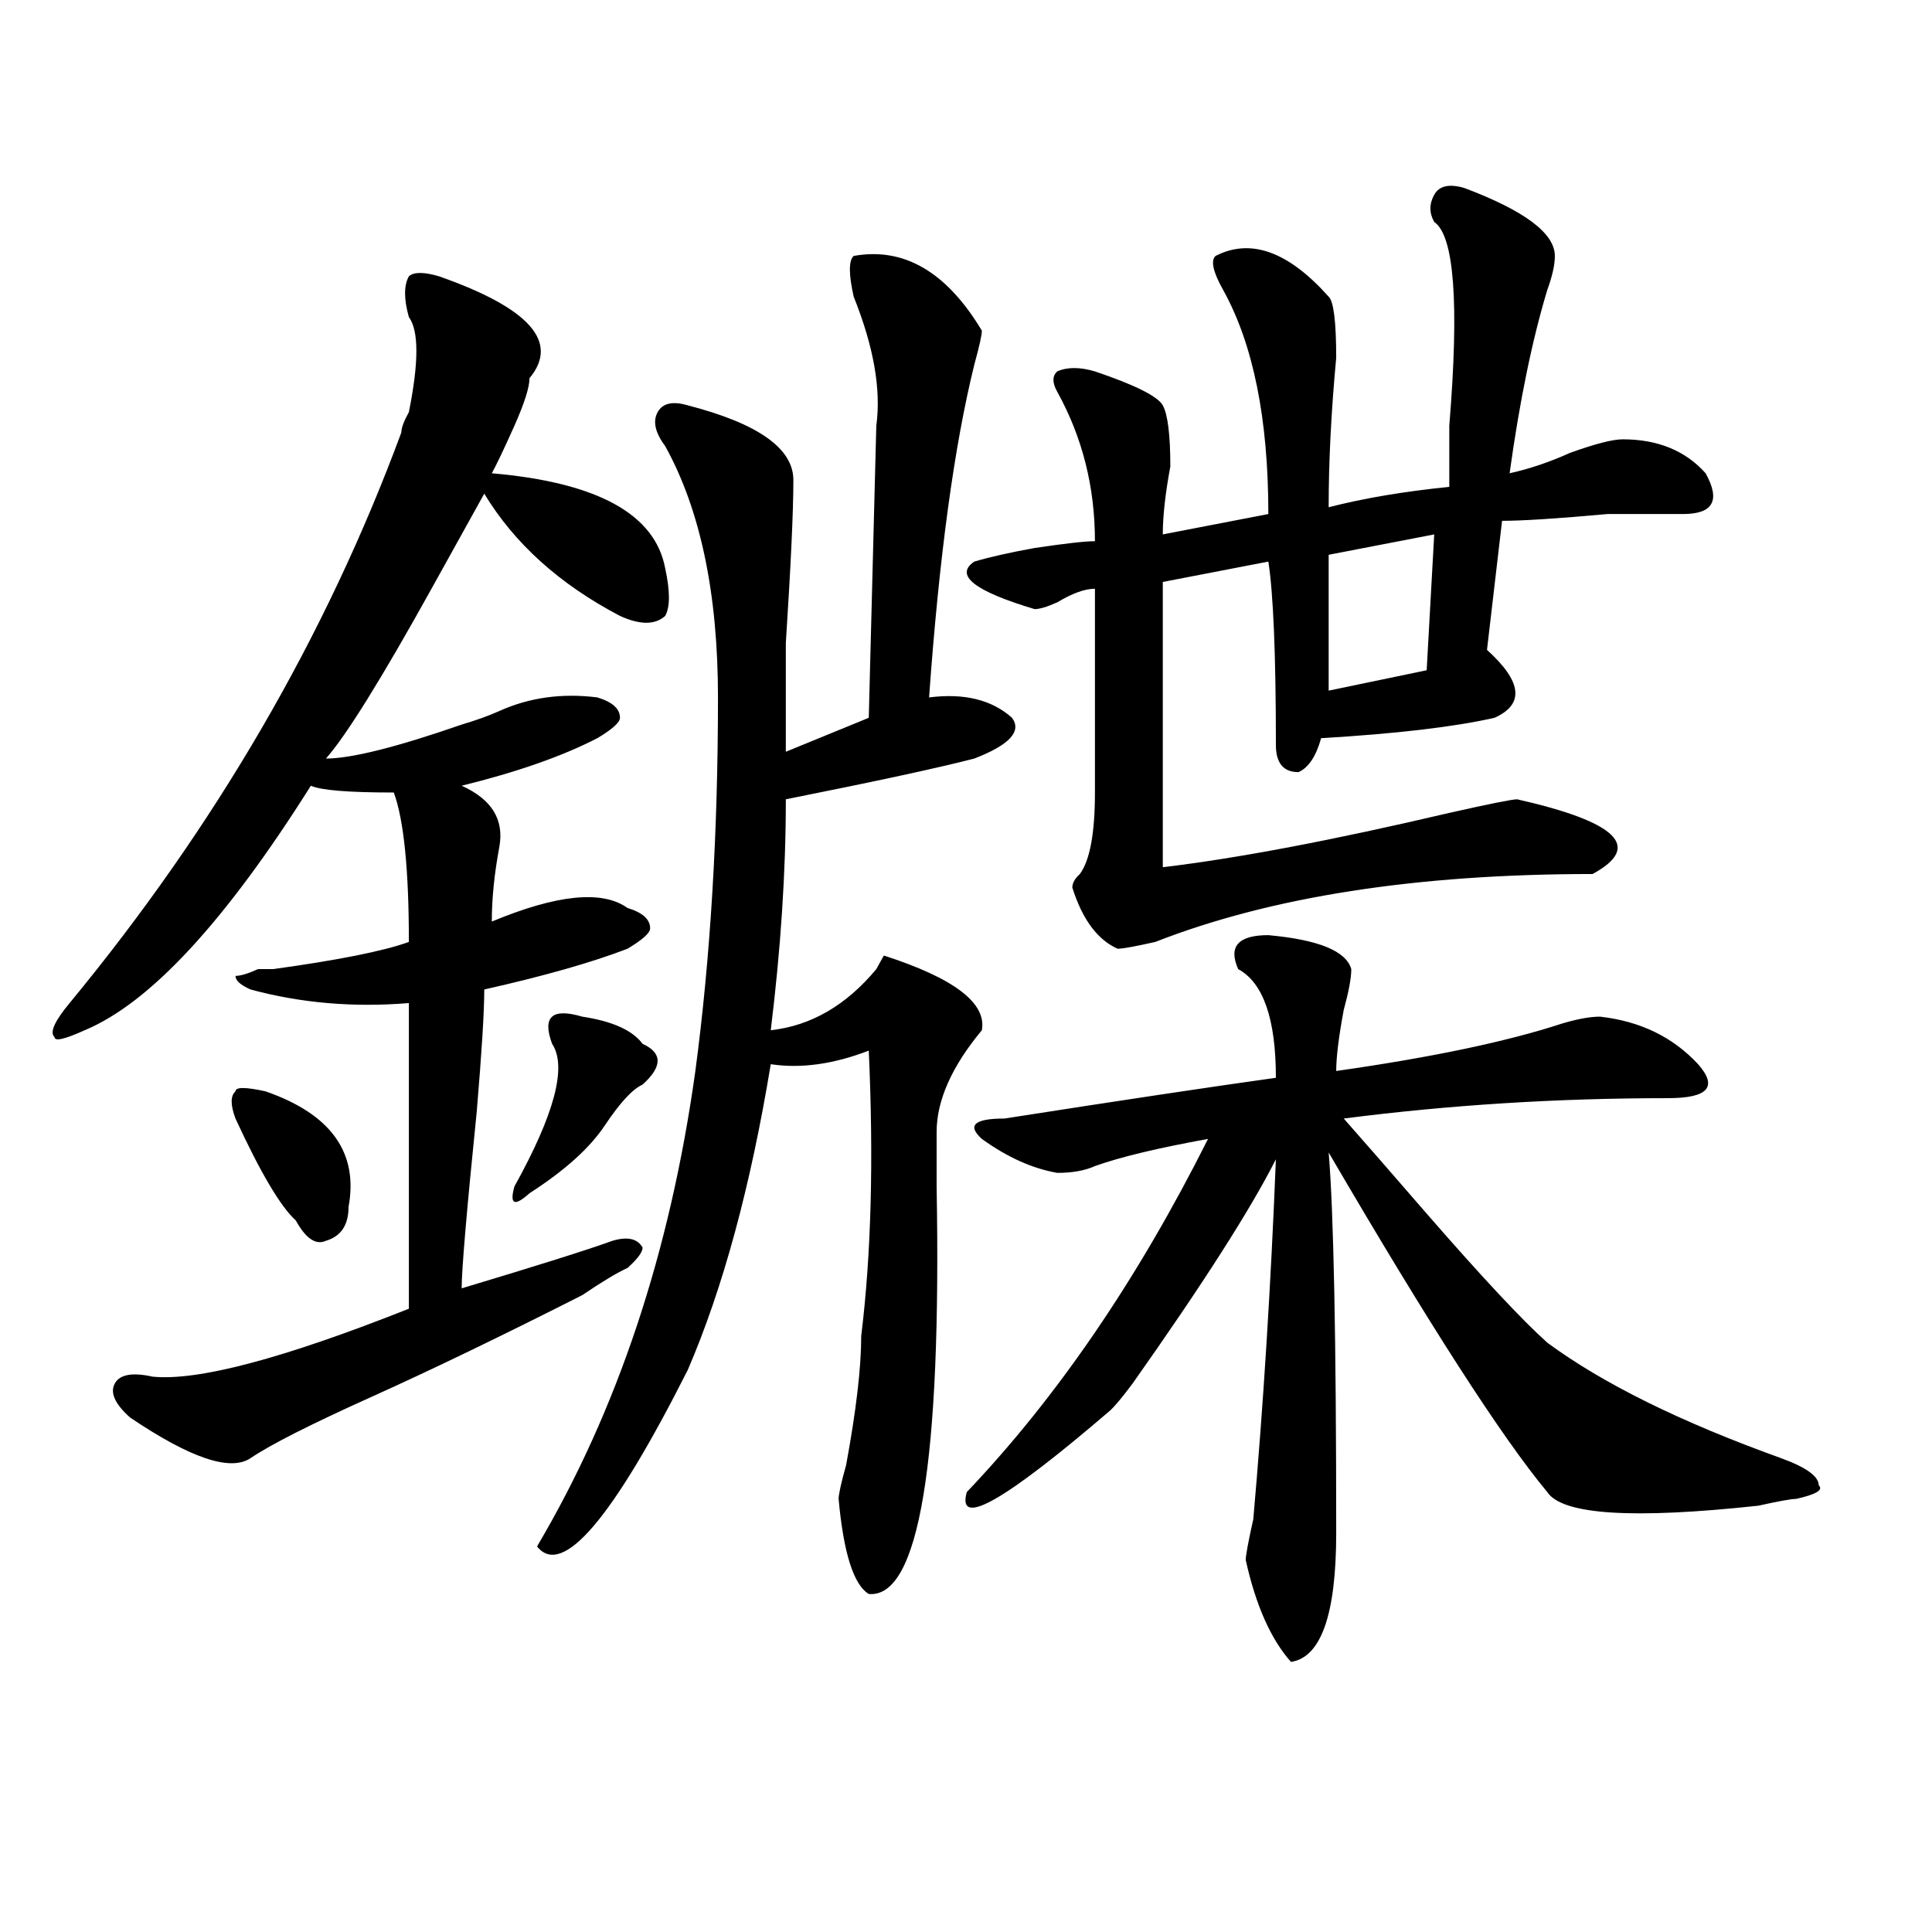
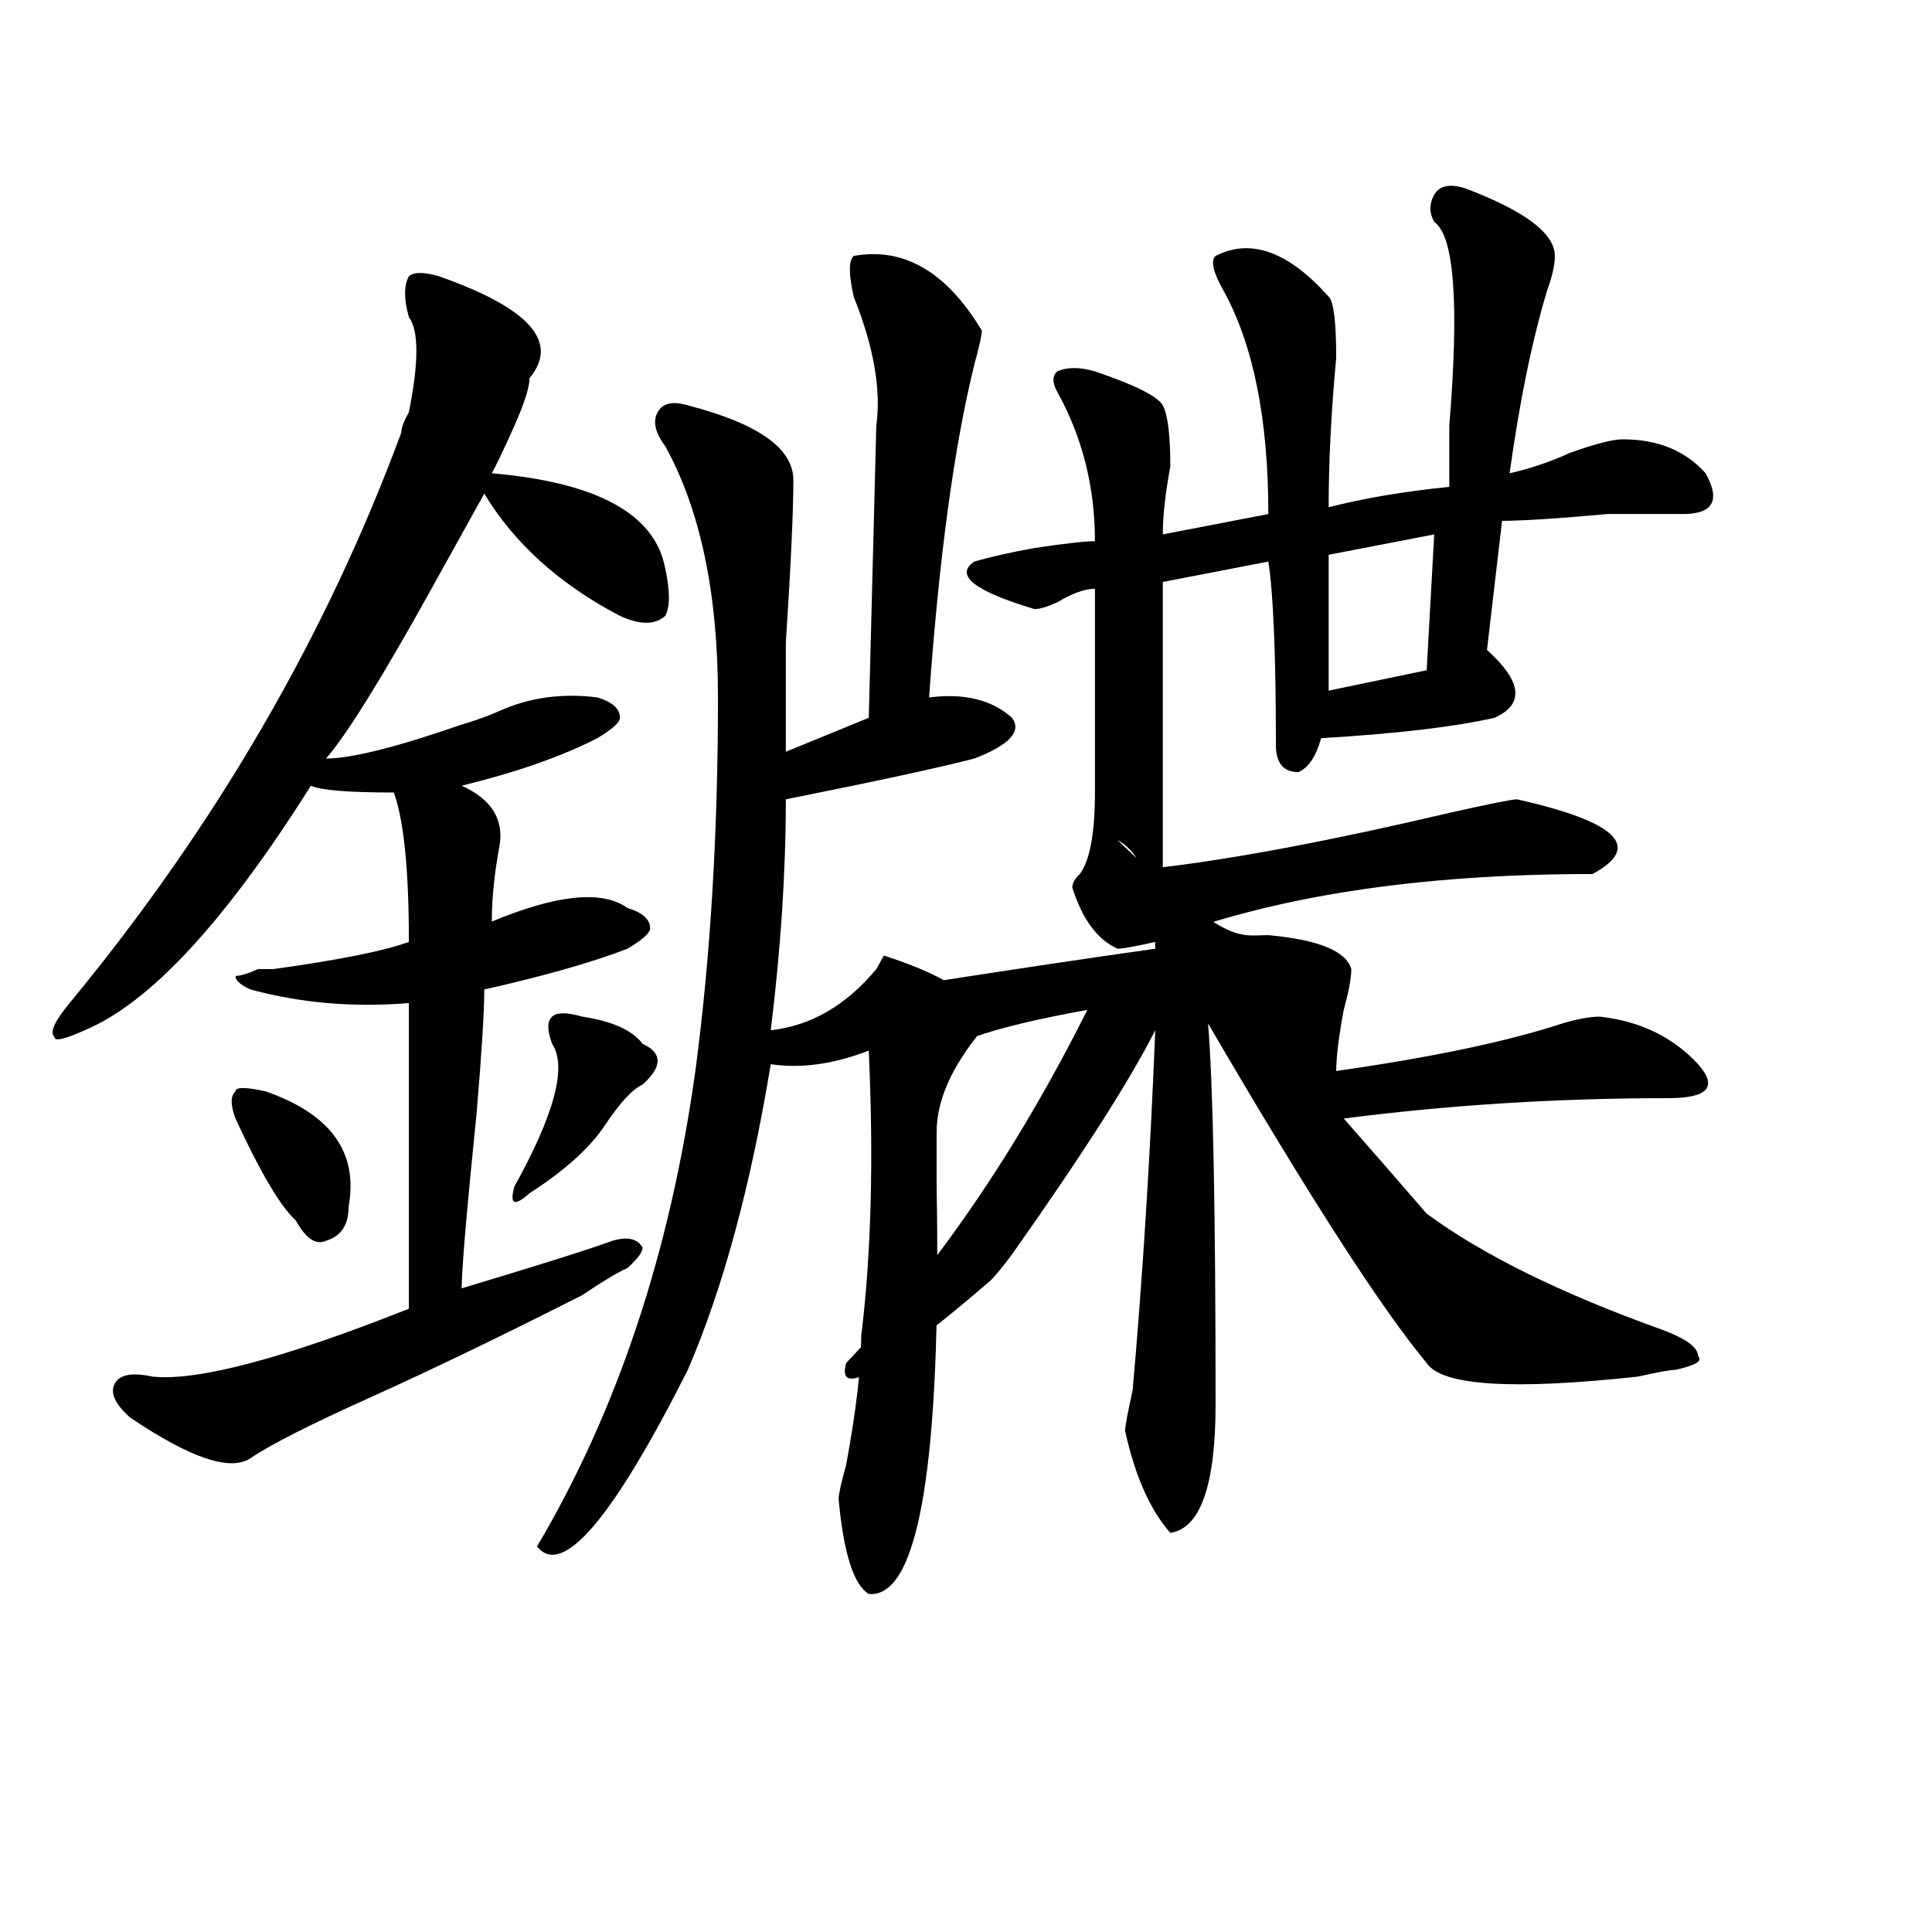
<svg xmlns="http://www.w3.org/2000/svg" version="1.1" id="图层_1" x="0px" y="0px" width="1000px" height="1000px" viewBox="0 0 1000 1000" enable-background="new 0 0 1000 1000" xml:space="preserve">
-   <path d="M227.238,143.016c46.828,16.425,62.438,34.003,46.828,52.734c0,4.725-2.622,12.909-7.805,24.609  c-5.243,11.756-9.146,19.94-11.707,24.609c54.633,4.725,84.511,21.094,89.754,49.219c2.562,11.756,2.562,19.94,0,24.609  c-5.243,4.725-13.048,4.725-23.414,0c-31.219-16.369-54.633-37.463-70.242-63.281c-5.243,9.394-14.329,25.818-27.316,49.219  c-26.036,46.912-44.267,76.19-54.633,87.891c12.987,0,36.401-5.822,70.242-17.578c7.805-2.307,14.269-4.669,19.512-7.031  c15.609-7.031,32.499-9.338,50.73-7.031c7.805,2.362,11.707,5.878,11.707,10.547c0,2.362-3.902,5.878-11.707,10.547  c-18.231,9.394-41.646,17.578-70.242,24.609c15.609,7.031,22.073,17.578,19.512,31.641c-2.622,14.063-3.902,26.972-3.902,38.672  c33.78-14.063,57.194-16.369,70.242-7.031c7.805,2.362,11.707,5.878,11.707,10.547c0,2.362-3.902,5.878-11.707,10.547  c-18.231,7.031-42.926,14.063-74.145,21.094c0,11.756-1.341,32.85-3.902,63.281c-5.243,51.581-7.805,82.068-7.805,91.406  c39.023-11.7,64.999-19.885,78.047-24.609c7.805-2.307,12.987-1.153,15.609,3.516c0,2.362-2.622,5.878-7.805,10.547  c-5.243,2.362-13.048,7.031-23.414,14.063c-41.646,21.094-78.047,38.672-109.266,52.734s-52.071,24.609-62.438,31.641  c-10.427,7.031-31.219,0-62.438-21.094c-7.805-7.031-10.427-12.854-7.805-17.578c2.562-4.669,9.085-5.822,19.512-3.516  c23.414,2.362,67.62-9.338,132.68-35.156c0-72.619,0-125.354,0-158.203c-28.657,2.362-55.974,0-81.949-7.031  c-5.243-2.307-7.805-4.669-7.805-7.031c2.562,0,6.464-1.153,11.707-3.516c2.562,0,5.183,0,7.805,0  c33.78-4.669,57.194-9.338,70.242-14.063c0-37.463-2.622-63.281-7.805-77.344c-23.414,0-37.743-1.153-42.926-3.516  C116.632,477,77.608,519.188,43.828,533.25c-10.427,4.725-15.609,5.878-15.609,3.516c-2.622-2.307,0-8.185,7.805-17.578  c75.425-91.406,132.68-189.844,171.703-295.313c0-2.307,1.28-5.822,3.902-10.547c5.183-25.763,5.183-42.188,0-49.219  c-2.622-9.338-2.622-16.369,0-21.094C214.19,140.709,219.434,140.709,227.238,143.016z M137.484,564.891  c33.78,11.756,48.108,31.641,42.926,59.766c0,9.394-3.902,15.271-11.707,17.578c-5.243,2.362-10.427-1.153-15.609-10.547  c-7.805-7.031-18.231-24.609-31.219-52.734c-2.622-7.031-2.622-11.7,0-14.063C121.875,562.584,127.058,562.584,137.484,564.891z   M301.383,526.219c15.609,2.362,25.976,7.031,31.219,14.063c10.366,4.725,10.366,11.756,0,21.094  c-5.243,2.362-11.707,9.394-19.512,21.094c-7.805,11.756-20.853,23.456-39.023,35.156c-7.805,7.031-10.427,5.878-7.805-3.516  c20.792-37.463,27.316-62.072,19.512-73.828c-2.622-7.031-2.622-11.7,0-14.063C288.335,523.912,293.578,523.912,301.383,526.219z   M441.867,132.469c25.976-4.669,48.108,8.24,66.34,38.672c0,2.362-1.341,8.24-3.902,17.578  c-10.427,42.188-18.231,99.646-23.414,172.266c18.171-2.307,32.499,1.209,42.926,10.547c5.183,7.031-1.341,14.063-19.512,21.094  c-18.231,4.725-50.73,11.756-97.559,21.094c0,37.519-2.622,77.344-7.805,119.531c20.792-2.307,39.023-12.854,54.633-31.641  l3.902-7.031c36.401,11.756,53.292,24.609,50.73,38.672c-15.609,18.787-23.414,36.365-23.414,52.734c0,4.725,0,14.063,0,28.125  c2.562,142.987-9.146,213.244-35.121,210.938c-7.805-4.725-13.048-21.094-15.609-49.219c0-2.307,1.28-8.185,3.902-17.578  c5.183-28.125,7.805-50.372,7.805-66.797c5.183-42.188,6.464-91.406,3.902-147.656c-18.231,7.031-35.121,9.394-50.73,7.031  c-10.427,63.281-24.755,116.016-42.926,158.203c-39.023,77.344-65.06,107.775-78.047,91.406  c41.585-70.313,68.901-152.325,81.949-246.094c7.805-58.557,11.707-123.047,11.707-193.359c0-53.888-9.146-97.229-27.316-130.078  c-5.243-7.031-6.524-12.854-3.902-17.578c2.562-4.669,7.805-5.822,15.609-3.516c36.401,9.394,54.633,22.303,54.633,38.672  c0,16.425-1.341,44.55-3.902,84.375c0,28.125,0,46.912,0,56.25l42.926-17.578l3.902-151.172  c2.562-18.731-1.341-40.979-11.707-66.797C439.245,141.862,439.245,134.831,441.867,132.469z M656.496,484.031  c25.976,2.362,40.304,8.24,42.926,17.578c0,4.725-1.341,11.756-3.902,21.094c-2.622,14.063-3.902,24.609-3.902,31.641  c49.39-7.031,88.413-15.216,117.07-24.609c7.805-2.307,14.269-3.516,19.512-3.516c20.792,2.362,37.683,10.547,50.73,24.609  c10.366,11.756,5.183,17.578-15.609,17.578c-57.255,0-113.168,3.516-167.801,10.547c10.366,11.756,24.694,28.125,42.926,49.219  c28.597,32.85,49.39,55.097,62.438,66.797c28.597,21.094,68.901,41.034,120.973,59.766c12.987,4.725,19.512,9.394,19.512,14.063  c2.562,2.362-1.341,4.725-11.707,7.031c-2.622,0-9.146,1.209-19.512,3.516c-65.06,7.031-101.461,4.725-109.266-7.031  c-23.414-28.125-61.157-86.682-113.168-175.781c2.562,30.487,3.902,96.131,3.902,196.875c0,42.188-7.805,64.435-23.414,66.797  c-10.427-11.756-18.231-29.334-23.414-52.734c0-2.362,1.28-9.338,3.902-21.094c5.183-58.557,9.085-120.685,11.707-186.328  c-13.048,25.818-37.743,64.49-74.145,116.016c-5.243,7.031-9.146,11.756-11.707,14.063c-54.633,46.912-79.388,60.975-74.145,42.188  c46.828-49.219,88.413-110.138,124.875-182.813c-26.036,4.725-45.548,9.394-58.535,14.063c-5.243,2.362-11.707,3.516-19.512,3.516  c-13.048-2.307-26.036-8.185-39.023-17.578c-7.805-7.031-3.902-10.547,11.707-10.547c59.815-9.338,106.644-16.369,140.484-21.094  c0-30.432-6.524-49.219-19.512-56.25C635.644,489.909,640.887,484.031,656.496,484.031z M757.957,97.313  c31.219,11.756,46.828,23.456,46.828,35.156c0,4.725-1.341,10.547-3.902,17.578c-7.805,25.818-14.329,57.459-19.512,94.922  c10.366-2.307,20.792-5.822,31.219-10.547c12.987-4.669,22.073-7.031,27.316-7.031c18.171,0,32.499,5.878,42.926,17.578  c7.805,14.063,3.902,21.094-11.707,21.094c-7.805,0-20.853,0-39.023,0c-26.036,2.362-44.267,3.516-54.633,3.516l-7.805,66.797  c18.171,16.425,19.512,28.125,3.902,35.156c-20.853,4.725-50.73,8.24-89.754,10.547c-2.622,9.394-6.524,15.271-11.707,17.578  c-7.805,0-11.707-4.669-11.707-14.063c0-46.856-1.341-78.497-3.902-94.922l-54.633,10.547v147.656  c39.023-4.669,88.413-14.063,148.289-28.125c20.792-4.669,32.499-7.031,35.121-7.031c52.011,11.756,64.999,24.609,39.023,38.672  c-91.095,0-166.521,11.756-226.336,35.156c-10.427,2.362-16.95,3.516-19.512,3.516c-10.427-4.669-18.231-15.216-23.414-31.641  c0-2.307,1.28-4.669,3.902-7.031c5.183-7.031,7.805-21.094,7.805-42.188c0-18.731,0-53.888,0-105.469  c-5.243,0-11.707,2.362-19.512,7.031c-5.243,2.362-9.146,3.516-11.707,3.516c-31.219-9.338-41.646-17.578-31.219-24.609  c7.805-2.307,18.171-4.669,31.219-7.031c15.609-2.307,25.976-3.516,31.219-3.516c0-28.125-6.524-53.888-19.512-77.344  c-2.622-4.669-2.622-8.185,0-10.547c5.183-2.307,11.707-2.307,19.512,0c20.792,7.031,32.499,12.909,35.121,17.578  c2.562,4.725,3.902,15.271,3.902,31.641c-2.622,14.063-3.902,25.818-3.902,35.156l54.633-10.547  c0-49.219-7.805-87.891-23.414-116.016c-5.243-9.338-6.524-15.216-3.902-17.578c18.171-9.338,37.683-2.307,58.535,21.094  c2.562,2.362,3.902,12.909,3.902,31.641c-2.622,28.125-3.902,53.943-3.902,77.344c18.171-4.669,39.023-8.185,62.438-10.547  c0-7.031,0-17.578,0-31.641c5.183-63.281,2.562-98.438-7.805-105.469c-2.622-4.669-2.622-9.338,0-14.063  C744.909,96.159,750.152,95.006,757.957,97.313z M742.348,276.609l-54.633,10.547v70.313l50.73-10.547L742.348,276.609z" />
+   <path d="M227.238,143.016c46.828,16.425,62.438,34.003,46.828,52.734c0,4.725-2.622,12.909-7.805,24.609  c-5.243,11.756-9.146,19.94-11.707,24.609c54.633,4.725,84.511,21.094,89.754,49.219c2.562,11.756,2.562,19.94,0,24.609  c-5.243,4.725-13.048,4.725-23.414,0c-31.219-16.369-54.633-37.463-70.242-63.281c-5.243,9.394-14.329,25.818-27.316,49.219  c-26.036,46.912-44.267,76.19-54.633,87.891c12.987,0,36.401-5.822,70.242-17.578c7.805-2.307,14.269-4.669,19.512-7.031  c15.609-7.031,32.499-9.338,50.73-7.031c7.805,2.362,11.707,5.878,11.707,10.547c0,2.362-3.902,5.878-11.707,10.547  c-18.231,9.394-41.646,17.578-70.242,24.609c15.609,7.031,22.073,17.578,19.512,31.641c-2.622,14.063-3.902,26.972-3.902,38.672  c33.78-14.063,57.194-16.369,70.242-7.031c7.805,2.362,11.707,5.878,11.707,10.547c0,2.362-3.902,5.878-11.707,10.547  c-18.231,7.031-42.926,14.063-74.145,21.094c0,11.756-1.341,32.85-3.902,63.281c-5.243,51.581-7.805,82.068-7.805,91.406  c39.023-11.7,64.999-19.885,78.047-24.609c7.805-2.307,12.987-1.153,15.609,3.516c0,2.362-2.622,5.878-7.805,10.547  c-5.243,2.362-13.048,7.031-23.414,14.063c-41.646,21.094-78.047,38.672-109.266,52.734s-52.071,24.609-62.438,31.641  c-10.427,7.031-31.219,0-62.438-21.094c-7.805-7.031-10.427-12.854-7.805-17.578c2.562-4.669,9.085-5.822,19.512-3.516  c23.414,2.362,67.62-9.338,132.68-35.156c0-72.619,0-125.354,0-158.203c-28.657,2.362-55.974,0-81.949-7.031  c-5.243-2.307-7.805-4.669-7.805-7.031c2.562,0,6.464-1.153,11.707-3.516c2.562,0,5.183,0,7.805,0  c33.78-4.669,57.194-9.338,70.242-14.063c0-37.463-2.622-63.281-7.805-77.344c-23.414,0-37.743-1.153-42.926-3.516  C116.632,477,77.608,519.188,43.828,533.25c-10.427,4.725-15.609,5.878-15.609,3.516c-2.622-2.307,0-8.185,7.805-17.578  c75.425-91.406,132.68-189.844,171.703-295.313c0-2.307,1.28-5.822,3.902-10.547c5.183-25.763,5.183-42.188,0-49.219  c-2.622-9.338-2.622-16.369,0-21.094C214.19,140.709,219.434,140.709,227.238,143.016z M137.484,564.891  c33.78,11.756,48.108,31.641,42.926,59.766c0,9.394-3.902,15.271-11.707,17.578c-5.243,2.362-10.427-1.153-15.609-10.547  c-7.805-7.031-18.231-24.609-31.219-52.734c-2.622-7.031-2.622-11.7,0-14.063C121.875,562.584,127.058,562.584,137.484,564.891z   M301.383,526.219c15.609,2.362,25.976,7.031,31.219,14.063c10.366,4.725,10.366,11.756,0,21.094  c-5.243,2.362-11.707,9.394-19.512,21.094c-7.805,11.756-20.853,23.456-39.023,35.156c-7.805,7.031-10.427,5.878-7.805-3.516  c20.792-37.463,27.316-62.072,19.512-73.828c-2.622-7.031-2.622-11.7,0-14.063C288.335,523.912,293.578,523.912,301.383,526.219z   M441.867,132.469c25.976-4.669,48.108,8.24,66.34,38.672c0,2.362-1.341,8.24-3.902,17.578  c-10.427,42.188-18.231,99.646-23.414,172.266c18.171-2.307,32.499,1.209,42.926,10.547c5.183,7.031-1.341,14.063-19.512,21.094  c-18.231,4.725-50.73,11.756-97.559,21.094c0,37.519-2.622,77.344-7.805,119.531c20.792-2.307,39.023-12.854,54.633-31.641  l3.902-7.031c36.401,11.756,53.292,24.609,50.73,38.672c-15.609,18.787-23.414,36.365-23.414,52.734c0,4.725,0,14.063,0,28.125  c2.562,142.987-9.146,213.244-35.121,210.938c-7.805-4.725-13.048-21.094-15.609-49.219c0-2.307,1.28-8.185,3.902-17.578  c5.183-28.125,7.805-50.372,7.805-66.797c5.183-42.188,6.464-91.406,3.902-147.656c-18.231,7.031-35.121,9.394-50.73,7.031  c-10.427,63.281-24.755,116.016-42.926,158.203c-39.023,77.344-65.06,107.775-78.047,91.406  c41.585-70.313,68.901-152.325,81.949-246.094c7.805-58.557,11.707-123.047,11.707-193.359c0-53.888-9.146-97.229-27.316-130.078  c-5.243-7.031-6.524-12.854-3.902-17.578c2.562-4.669,7.805-5.822,15.609-3.516c36.401,9.394,54.633,22.303,54.633,38.672  c0,16.425-1.341,44.55-3.902,84.375c0,28.125,0,46.912,0,56.25l42.926-17.578l3.902-151.172  c2.562-18.731-1.341-40.979-11.707-66.797C439.245,141.862,439.245,134.831,441.867,132.469z M656.496,484.031  c25.976,2.362,40.304,8.24,42.926,17.578c0,4.725-1.341,11.756-3.902,21.094c-2.622,14.063-3.902,24.609-3.902,31.641  c49.39-7.031,88.413-15.216,117.07-24.609c7.805-2.307,14.269-3.516,19.512-3.516c20.792,2.362,37.683,10.547,50.73,24.609  c10.366,11.756,5.183,17.578-15.609,17.578c-57.255,0-113.168,3.516-167.801,10.547c10.366,11.756,24.694,28.125,42.926,49.219  c28.597,21.094,68.901,41.034,120.973,59.766c12.987,4.725,19.512,9.394,19.512,14.063  c2.562,2.362-1.341,4.725-11.707,7.031c-2.622,0-9.146,1.209-19.512,3.516c-65.06,7.031-101.461,4.725-109.266-7.031  c-23.414-28.125-61.157-86.682-113.168-175.781c2.562,30.487,3.902,96.131,3.902,196.875c0,42.188-7.805,64.435-23.414,66.797  c-10.427-11.756-18.231-29.334-23.414-52.734c0-2.362,1.28-9.338,3.902-21.094c5.183-58.557,9.085-120.685,11.707-186.328  c-13.048,25.818-37.743,64.49-74.145,116.016c-5.243,7.031-9.146,11.756-11.707,14.063c-54.633,46.912-79.388,60.975-74.145,42.188  c46.828-49.219,88.413-110.138,124.875-182.813c-26.036,4.725-45.548,9.394-58.535,14.063c-5.243,2.362-11.707,3.516-19.512,3.516  c-13.048-2.307-26.036-8.185-39.023-17.578c-7.805-7.031-3.902-10.547,11.707-10.547c59.815-9.338,106.644-16.369,140.484-21.094  c0-30.432-6.524-49.219-19.512-56.25C635.644,489.909,640.887,484.031,656.496,484.031z M757.957,97.313  c31.219,11.756,46.828,23.456,46.828,35.156c0,4.725-1.341,10.547-3.902,17.578c-7.805,25.818-14.329,57.459-19.512,94.922  c10.366-2.307,20.792-5.822,31.219-10.547c12.987-4.669,22.073-7.031,27.316-7.031c18.171,0,32.499,5.878,42.926,17.578  c7.805,14.063,3.902,21.094-11.707,21.094c-7.805,0-20.853,0-39.023,0c-26.036,2.362-44.267,3.516-54.633,3.516l-7.805,66.797  c18.171,16.425,19.512,28.125,3.902,35.156c-20.853,4.725-50.73,8.24-89.754,10.547c-2.622,9.394-6.524,15.271-11.707,17.578  c-7.805,0-11.707-4.669-11.707-14.063c0-46.856-1.341-78.497-3.902-94.922l-54.633,10.547v147.656  c39.023-4.669,88.413-14.063,148.289-28.125c20.792-4.669,32.499-7.031,35.121-7.031c52.011,11.756,64.999,24.609,39.023,38.672  c-91.095,0-166.521,11.756-226.336,35.156c-10.427,2.362-16.95,3.516-19.512,3.516c-10.427-4.669-18.231-15.216-23.414-31.641  c0-2.307,1.28-4.669,3.902-7.031c5.183-7.031,7.805-21.094,7.805-42.188c0-18.731,0-53.888,0-105.469  c-5.243,0-11.707,2.362-19.512,7.031c-5.243,2.362-9.146,3.516-11.707,3.516c-31.219-9.338-41.646-17.578-31.219-24.609  c7.805-2.307,18.171-4.669,31.219-7.031c15.609-2.307,25.976-3.516,31.219-3.516c0-28.125-6.524-53.888-19.512-77.344  c-2.622-4.669-2.622-8.185,0-10.547c5.183-2.307,11.707-2.307,19.512,0c20.792,7.031,32.499,12.909,35.121,17.578  c2.562,4.725,3.902,15.271,3.902,31.641c-2.622,14.063-3.902,25.818-3.902,35.156l54.633-10.547  c0-49.219-7.805-87.891-23.414-116.016c-5.243-9.338-6.524-15.216-3.902-17.578c18.171-9.338,37.683-2.307,58.535,21.094  c2.562,2.362,3.902,12.909,3.902,31.641c-2.622,28.125-3.902,53.943-3.902,77.344c18.171-4.669,39.023-8.185,62.438-10.547  c0-7.031,0-17.578,0-31.641c5.183-63.281,2.562-98.438-7.805-105.469c-2.622-4.669-2.622-9.338,0-14.063  C744.909,96.159,750.152,95.006,757.957,97.313z M742.348,276.609l-54.633,10.547v70.313l50.73-10.547L742.348,276.609z" />
</svg>